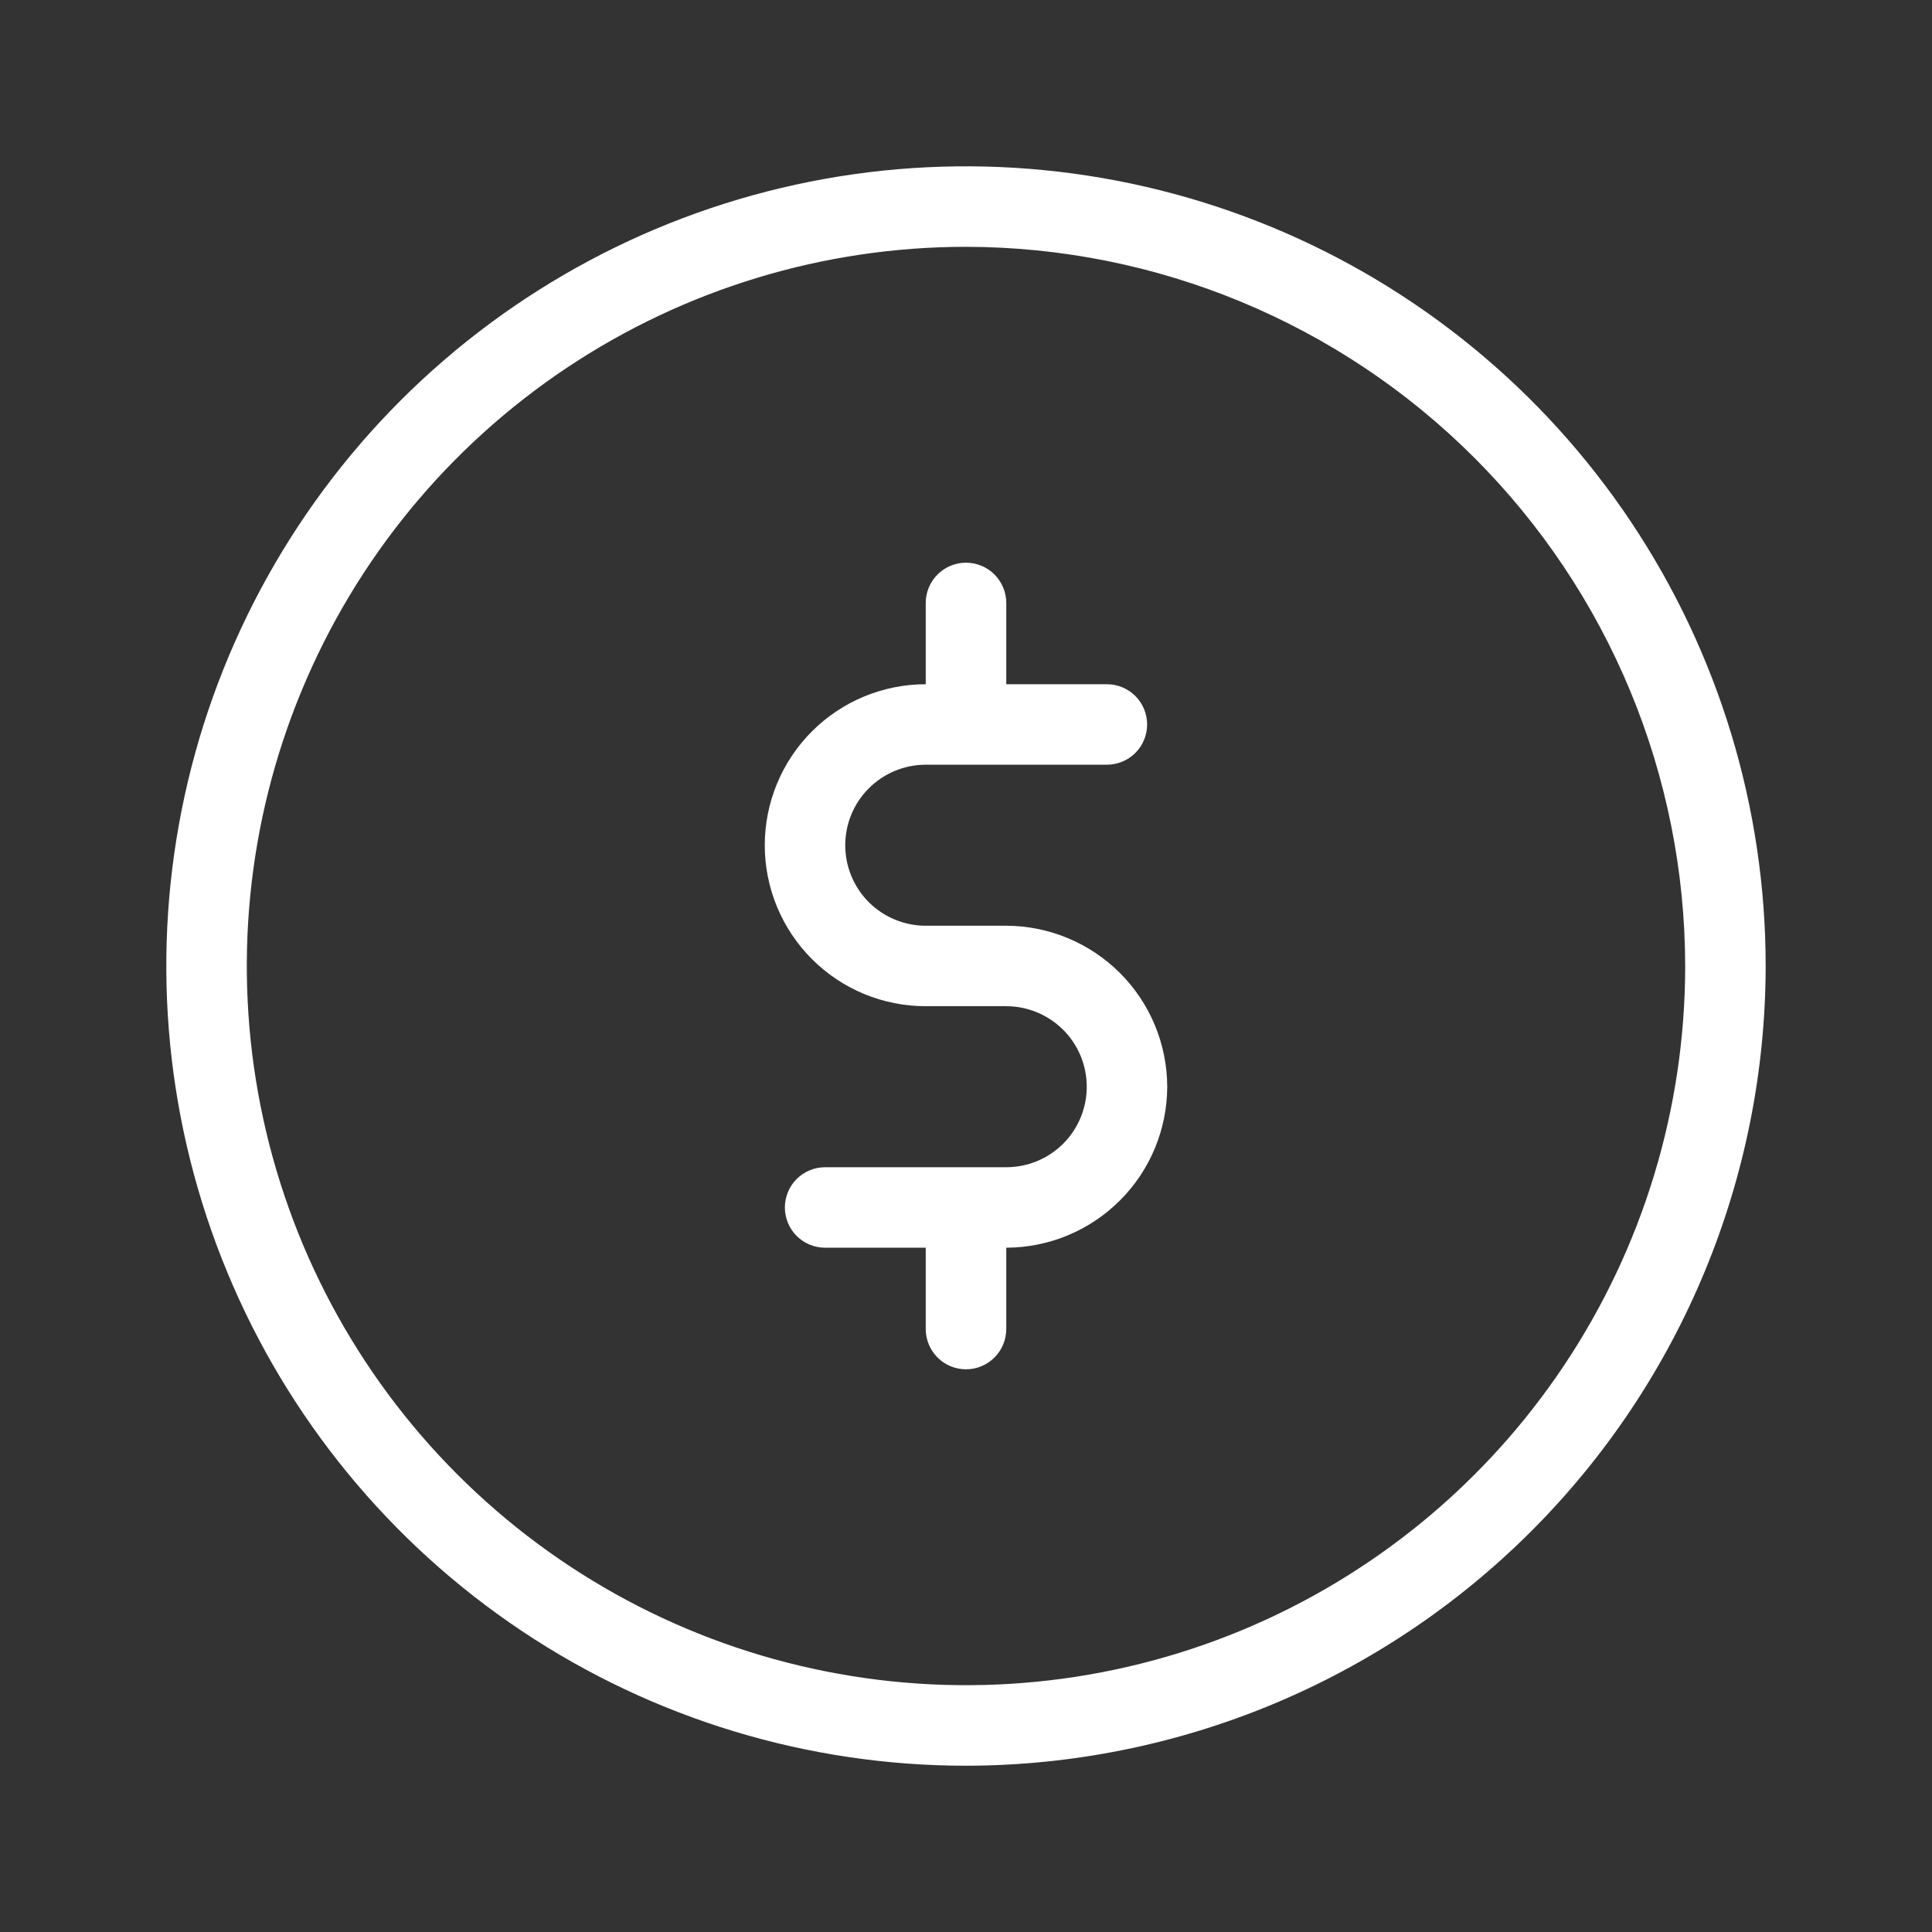
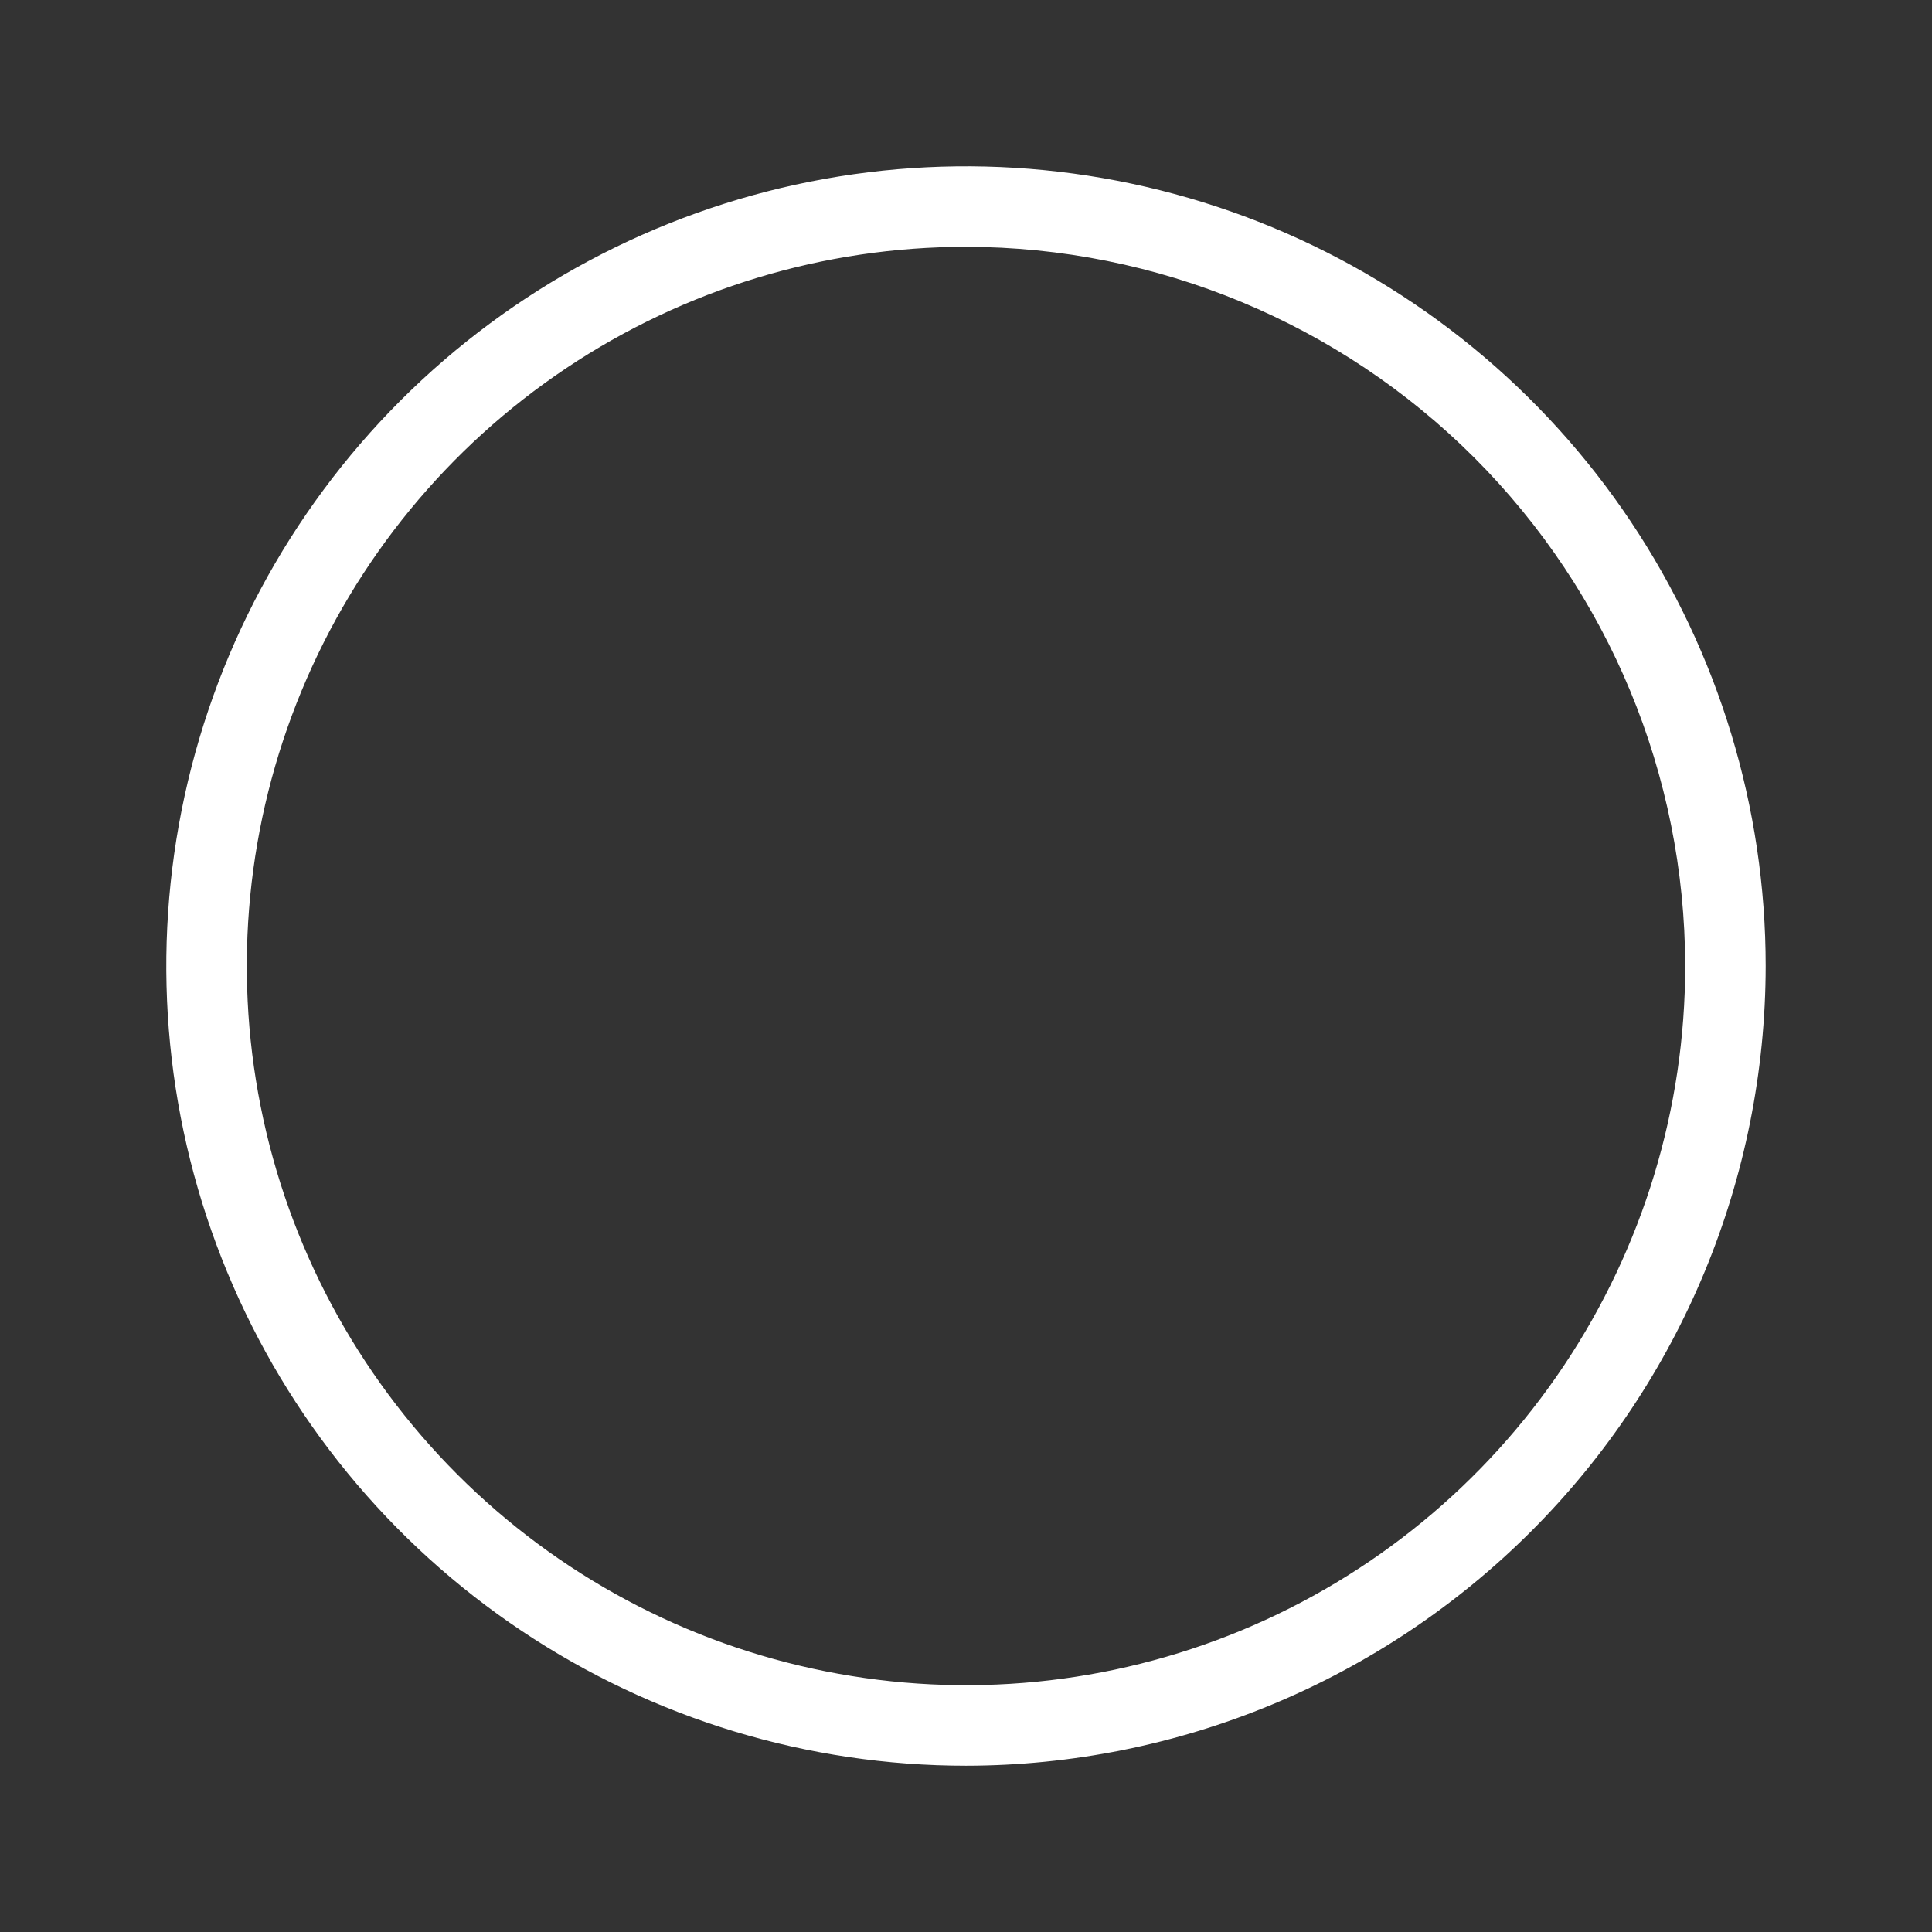
<svg xmlns="http://www.w3.org/2000/svg" width="32" height="32" viewBox="0 0 32 32" fill="none">
  <rect x="0" y="0" width="32" height="32" fill="#333333" stroke="none" />
  <path d="M16 29.246C13.38 29.246 10.819 28.469 8.641 27.013C6.463 25.558 4.765 23.489 3.763 21.069C2.76 18.649 2.498 15.986 3.009 13.416C3.52 10.847 4.782 8.487 6.634 6.634C8.487 4.782 10.847 3.52 13.416 3.009C15.985 2.498 18.648 2.761 21.069 3.763C23.489 4.766 25.558 6.463 27.013 8.642C28.468 10.82 29.245 13.38 29.245 16C29.241 19.512 27.845 22.879 25.362 25.362C22.878 27.845 19.512 29.242 16 29.246ZM16 4.088C13.644 4.088 11.341 4.787 9.382 6.096C7.423 7.405 5.896 9.265 4.995 11.442C4.093 13.618 3.857 16.013 4.317 18.324C4.776 20.635 5.911 22.757 7.577 24.423C9.243 26.089 11.365 27.224 13.676 27.683C15.987 28.143 18.382 27.907 20.558 27.006C22.735 26.104 24.596 24.577 25.904 22.618C27.213 20.659 27.912 18.356 27.912 16C27.908 12.842 26.652 9.814 24.419 7.581C22.186 5.348 19.158 4.092 16 4.088Z" fill="white" />
-   <path d="M19.333 18C19.331 18.706 19.05 19.384 18.55 19.883C18.05 20.383 17.373 20.664 16.667 20.666V22.013C16.667 22.19 16.596 22.36 16.471 22.485C16.346 22.61 16.177 22.68 16 22.68C15.823 22.68 15.654 22.61 15.529 22.485C15.404 22.36 15.333 22.19 15.333 22.013V20.666H13.667C13.49 20.666 13.32 20.596 13.195 20.471C13.07 20.346 13 20.177 13 20C13 19.823 13.07 19.653 13.195 19.528C13.32 19.403 13.49 19.333 13.667 19.333H16.667C17.02 19.333 17.359 19.193 17.61 18.943C17.86 18.693 18 18.353 18 18C18 17.646 17.86 17.307 17.61 17.057C17.359 16.807 17.02 16.666 16.667 16.666H15.333C14.626 16.666 13.948 16.386 13.448 15.885C12.948 15.385 12.667 14.707 12.667 14C12.667 13.293 12.948 12.614 13.448 12.114C13.948 11.614 14.626 11.333 15.333 11.333V9.986C15.333 9.81 15.404 9.64 15.529 9.515C15.654 9.39 15.823 9.32 16 9.32C16.177 9.32 16.346 9.39 16.471 9.515C16.596 9.64 16.667 9.81 16.667 9.986V11.333H18.333C18.51 11.333 18.68 11.403 18.805 11.528C18.93 11.653 19 11.823 19 12C19 12.177 18.93 12.346 18.805 12.471C18.68 12.596 18.51 12.666 18.333 12.666H15.333C14.98 12.666 14.641 12.807 14.39 13.057C14.14 13.307 14 13.646 14 14C14 14.353 14.14 14.693 14.39 14.943C14.641 15.193 14.98 15.333 15.333 15.333H16.667C17.373 15.335 18.05 15.617 18.55 16.116C19.05 16.616 19.331 17.293 19.333 18Z" fill="white" />
</svg>